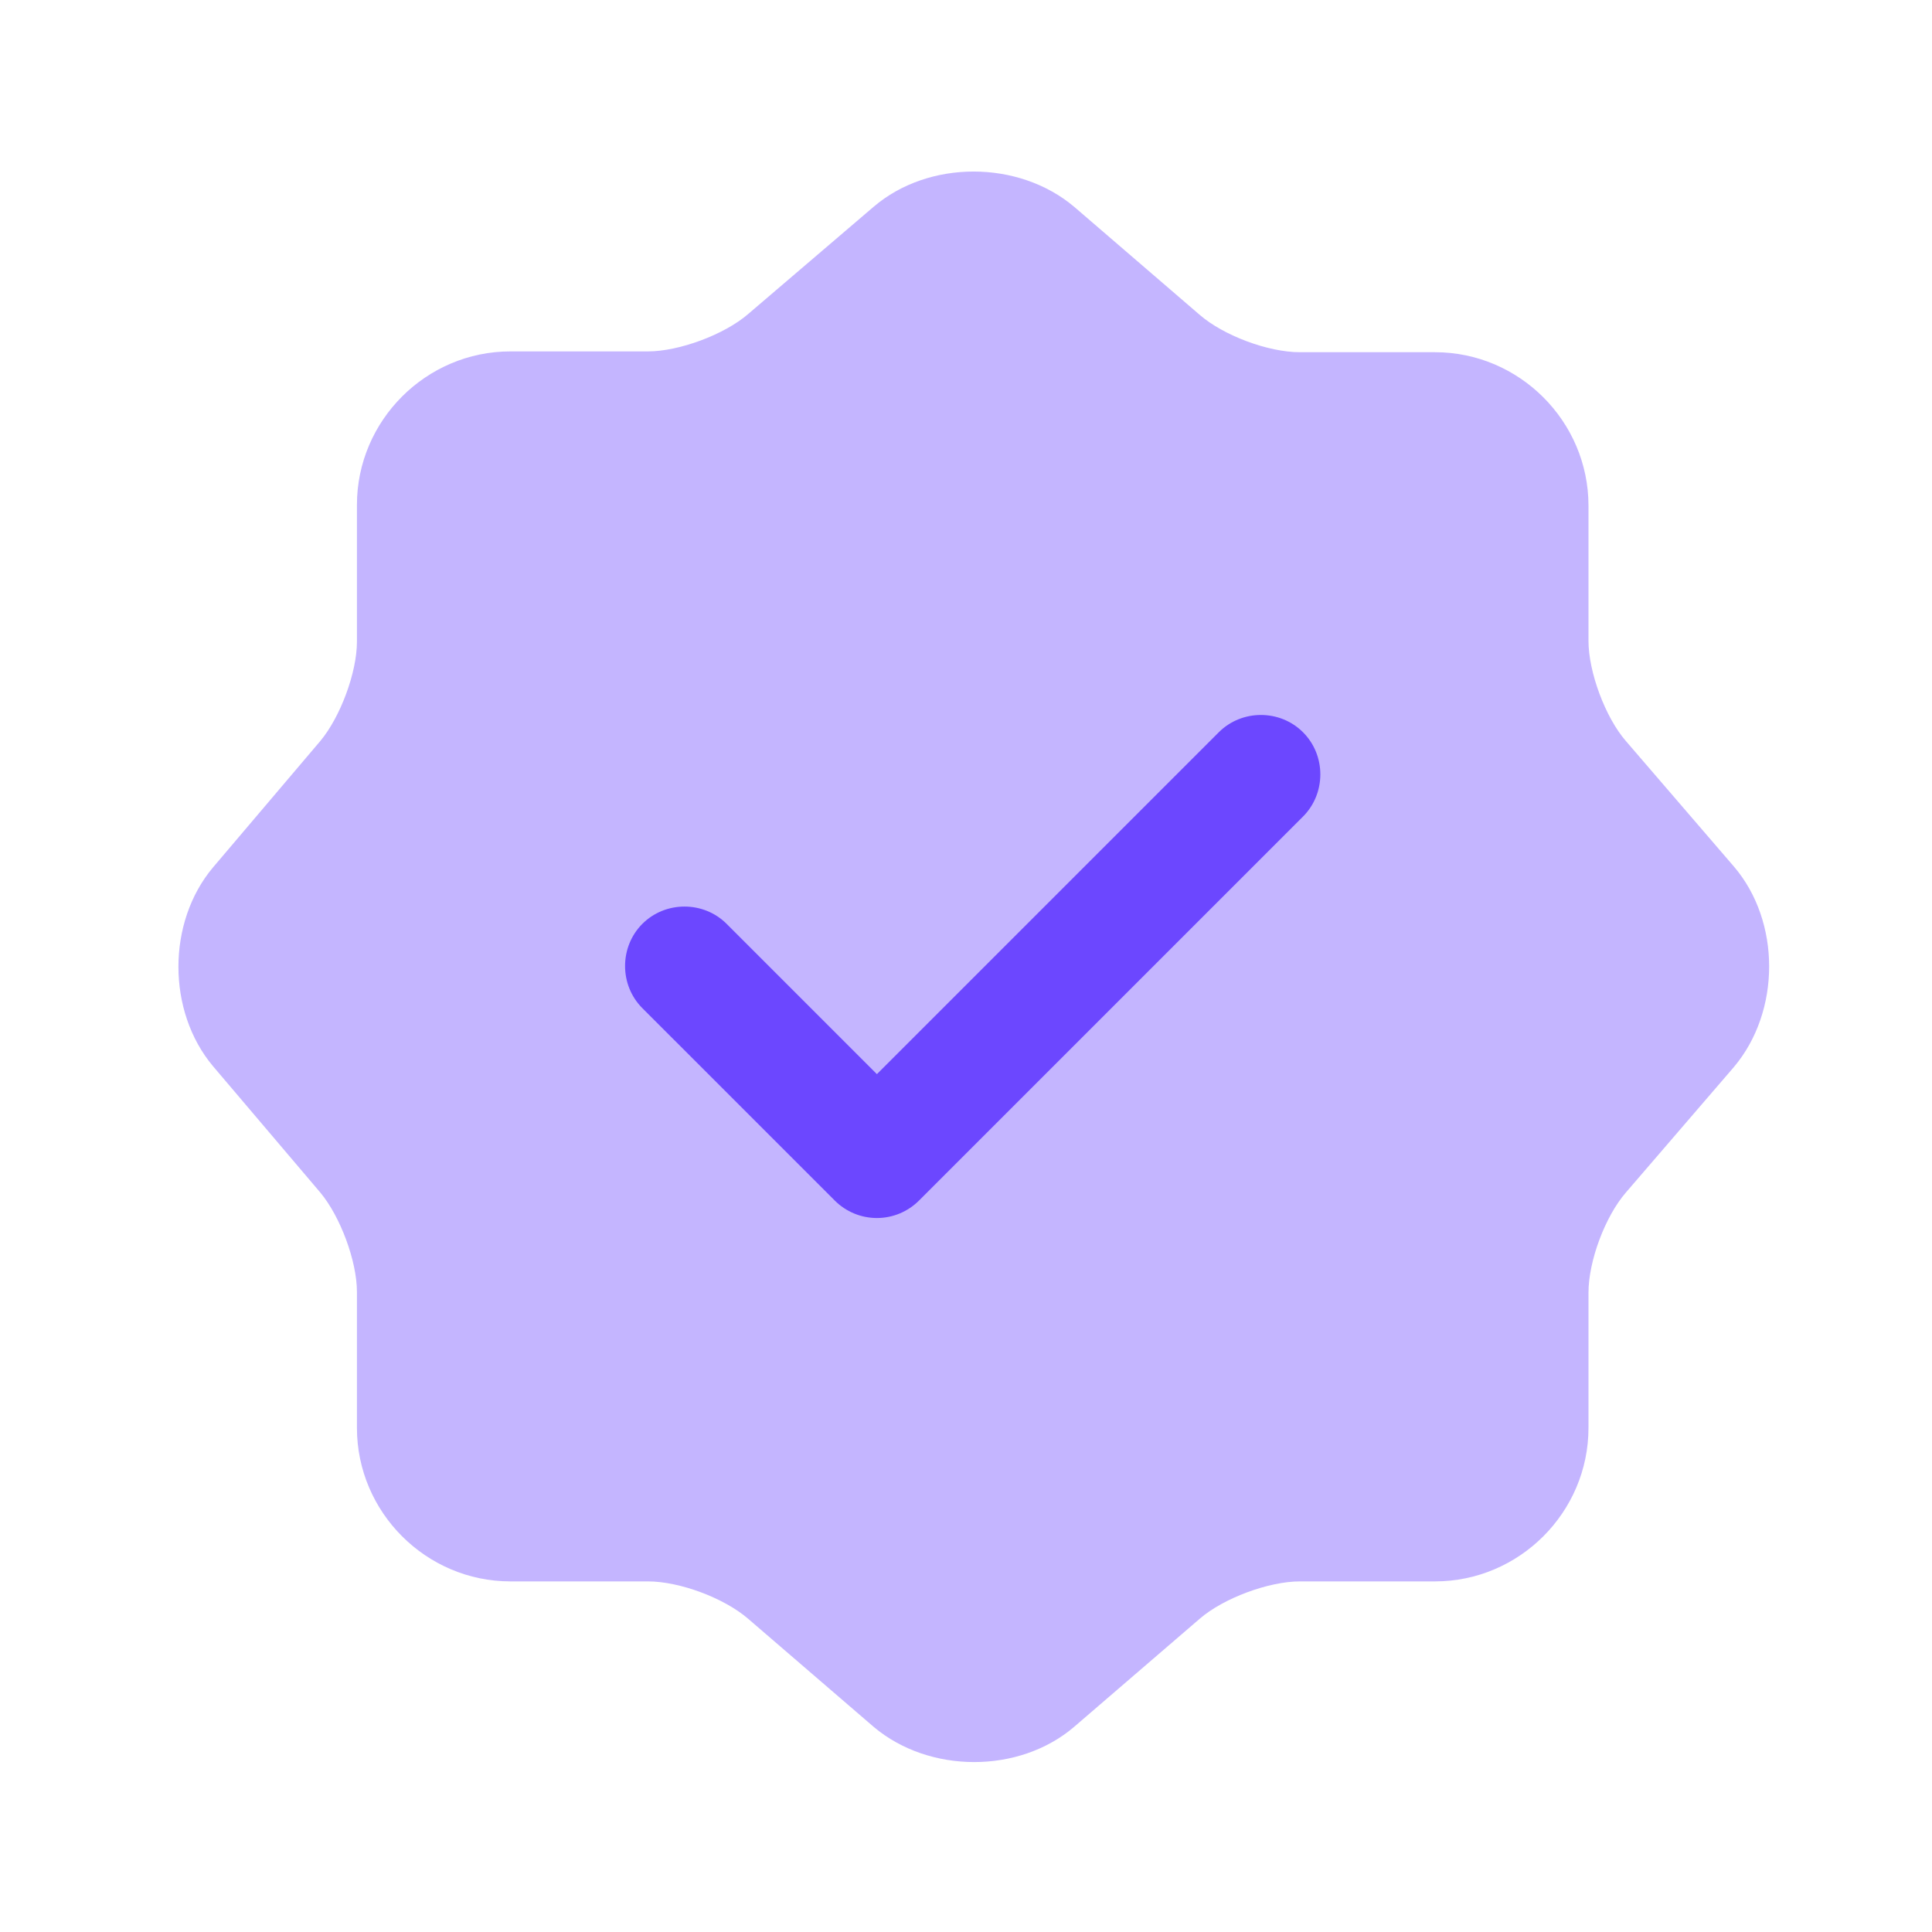
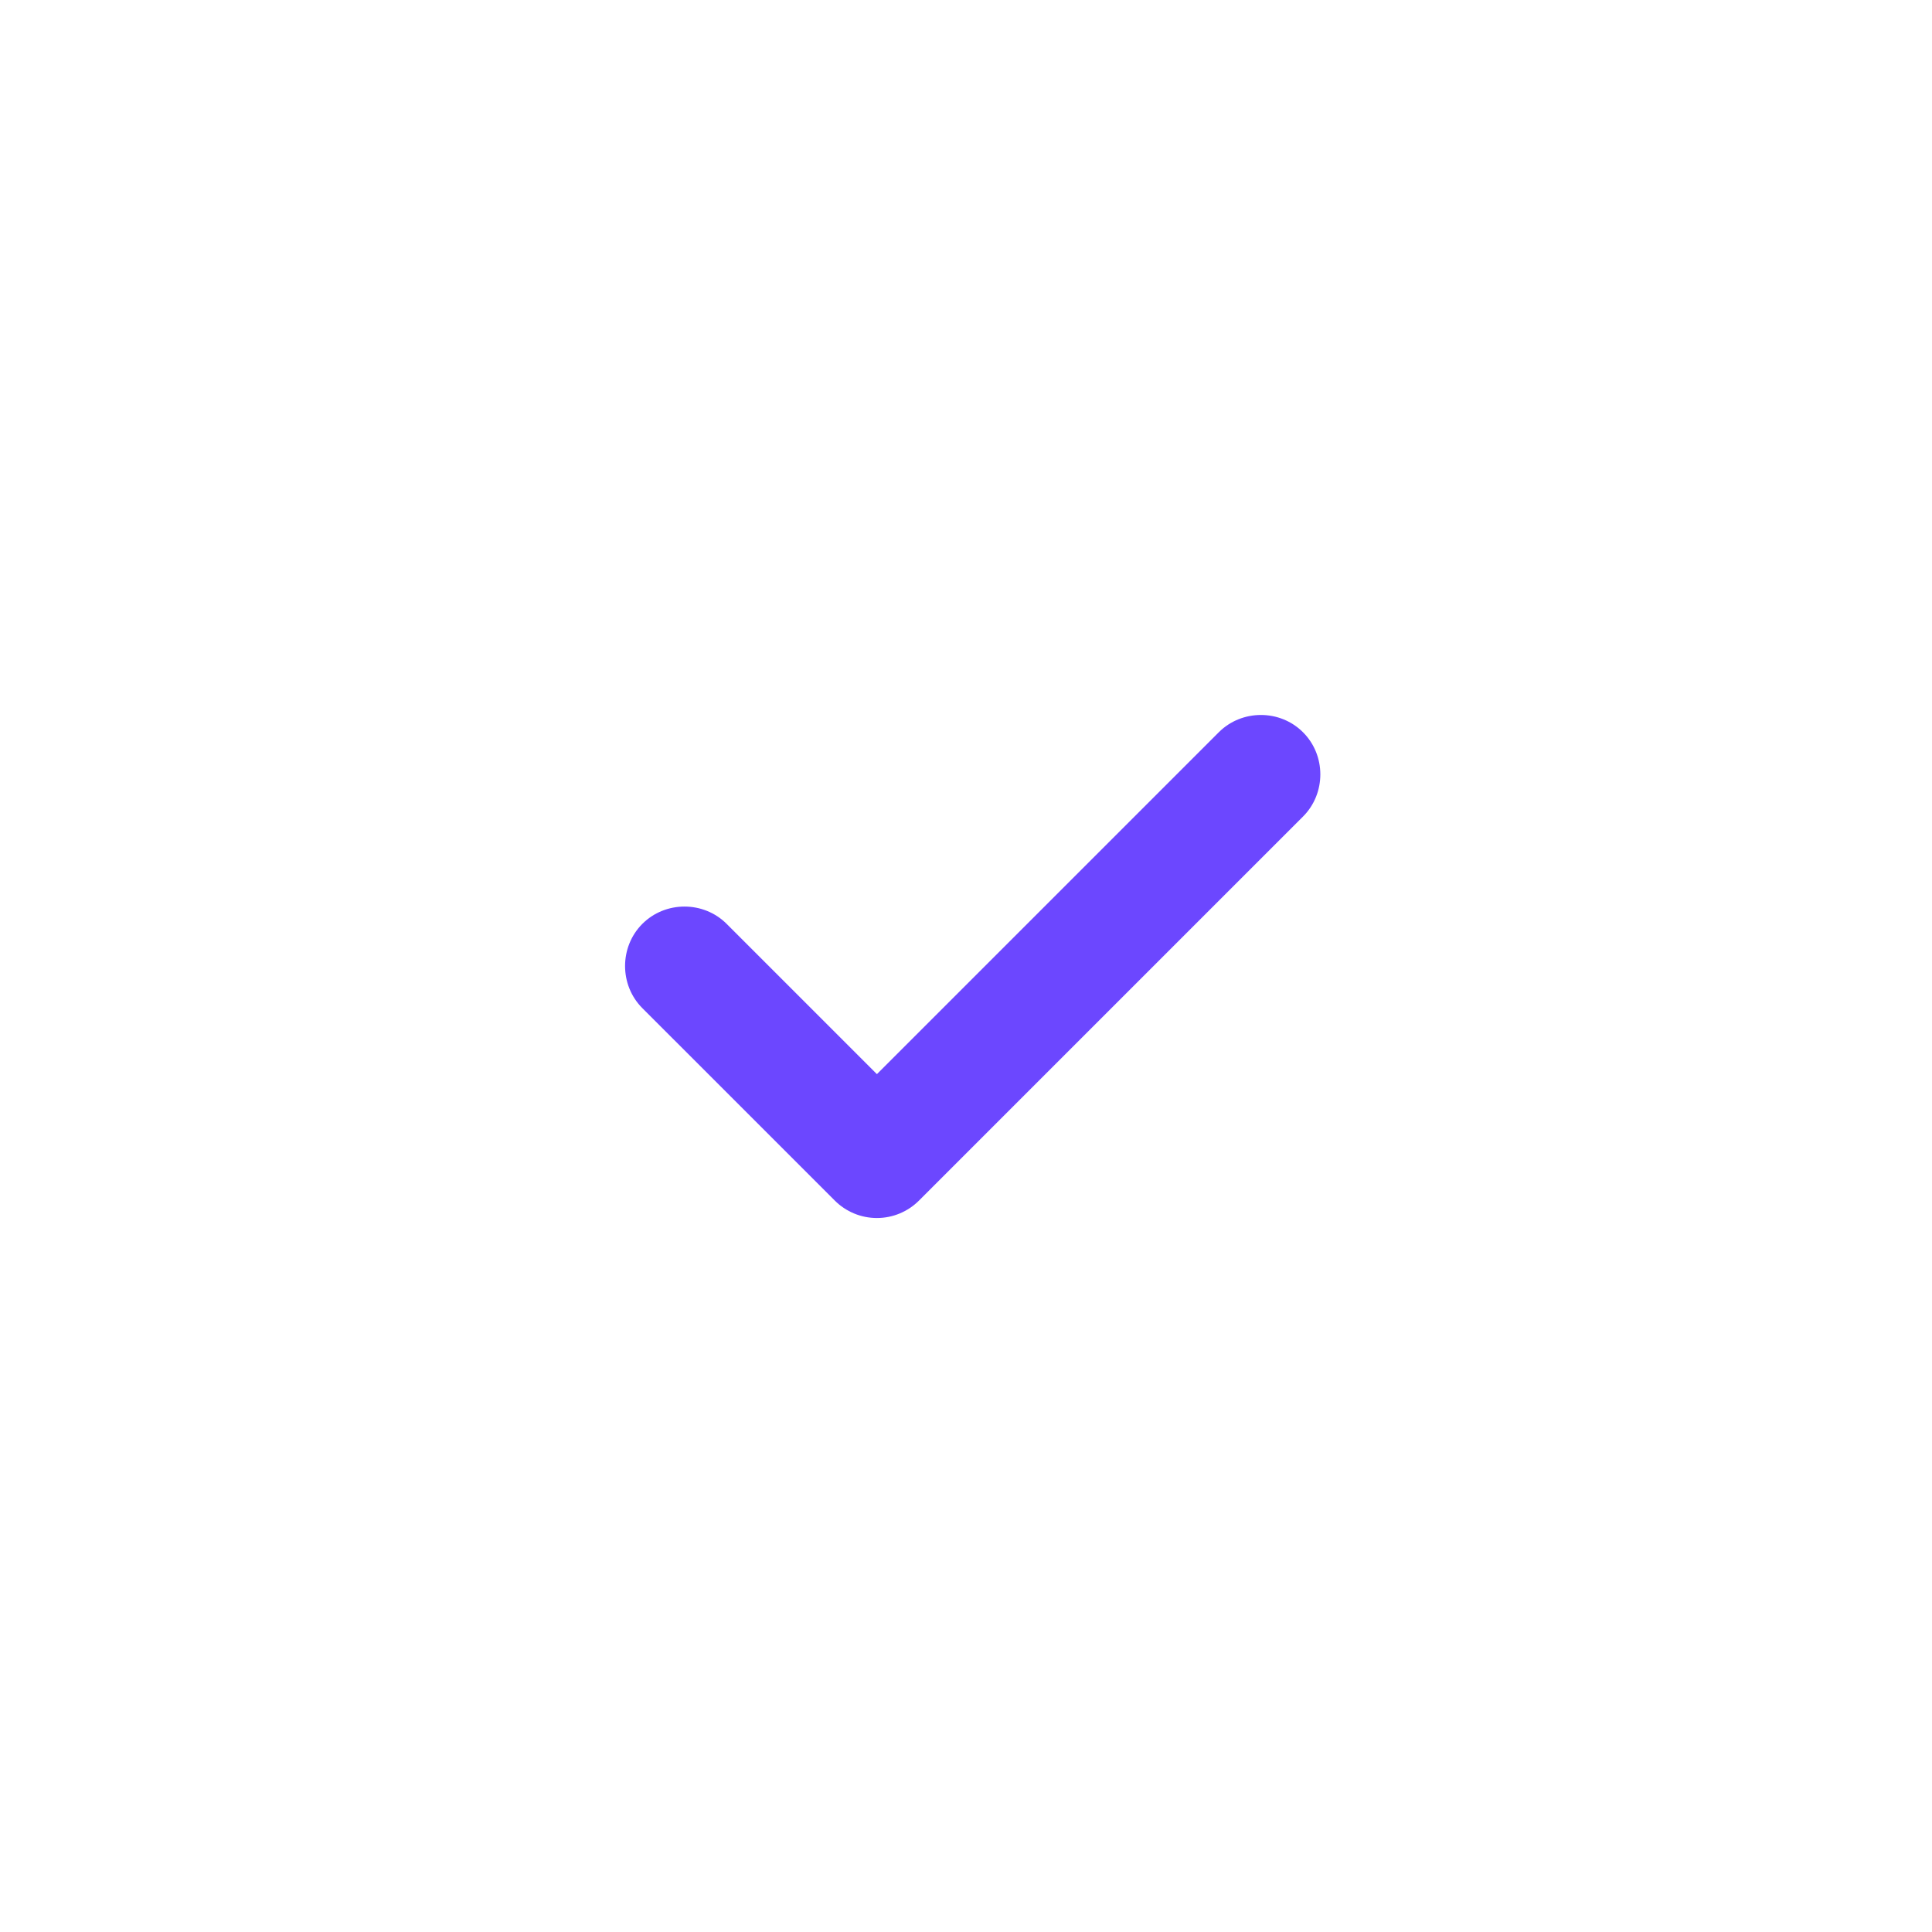
<svg xmlns="http://www.w3.org/2000/svg" width="36" height="36" viewBox="0 0 36 36" fill="none">
-   <path opacity="0.4" d="M16.28 3.852C17.303 2.978 18.977 2.978 20.014 3.852L22.355 5.867C22.799 6.252 23.629 6.563 24.221 6.563H26.74C28.31 6.563 29.599 7.852 29.599 9.422V11.941C29.599 12.518 29.91 13.363 30.295 13.807L32.31 16.148C33.184 17.17 33.184 18.844 32.31 19.881L30.295 22.222C29.91 22.667 29.599 23.496 29.599 24.089V26.607C29.599 28.178 28.31 29.467 26.74 29.467H24.221C23.643 29.467 22.799 29.778 22.355 30.163L20.014 32.178C18.992 33.052 17.317 33.052 16.28 32.178L13.94 30.163C13.495 29.778 12.666 29.467 12.073 29.467H9.51C7.94 29.467 6.651 28.178 6.651 26.607V24.074C6.651 23.496 6.34 22.667 5.969 22.222L3.969 19.867C3.11 18.844 3.11 17.185 3.969 16.163L5.969 13.807C6.34 13.363 6.651 12.533 6.651 11.956V9.407C6.651 7.837 7.94 6.548 9.51 6.548H12.073C12.651 6.548 13.495 6.237 13.94 5.852L16.28 3.852Z" fill="#6C47FF" />
  <path d="M16.34 22.696C16.043 22.696 15.762 22.578 15.554 22.37L11.969 18.785C11.54 18.356 11.54 17.645 11.969 17.215C12.399 16.785 13.11 16.785 13.54 17.215L16.34 20.015L22.71 13.645C23.14 13.215 23.851 13.215 24.28 13.645C24.71 14.074 24.71 14.785 24.28 15.215L17.125 22.37C16.917 22.578 16.636 22.696 16.34 22.696Z" fill="#6C47FF" />
</svg>